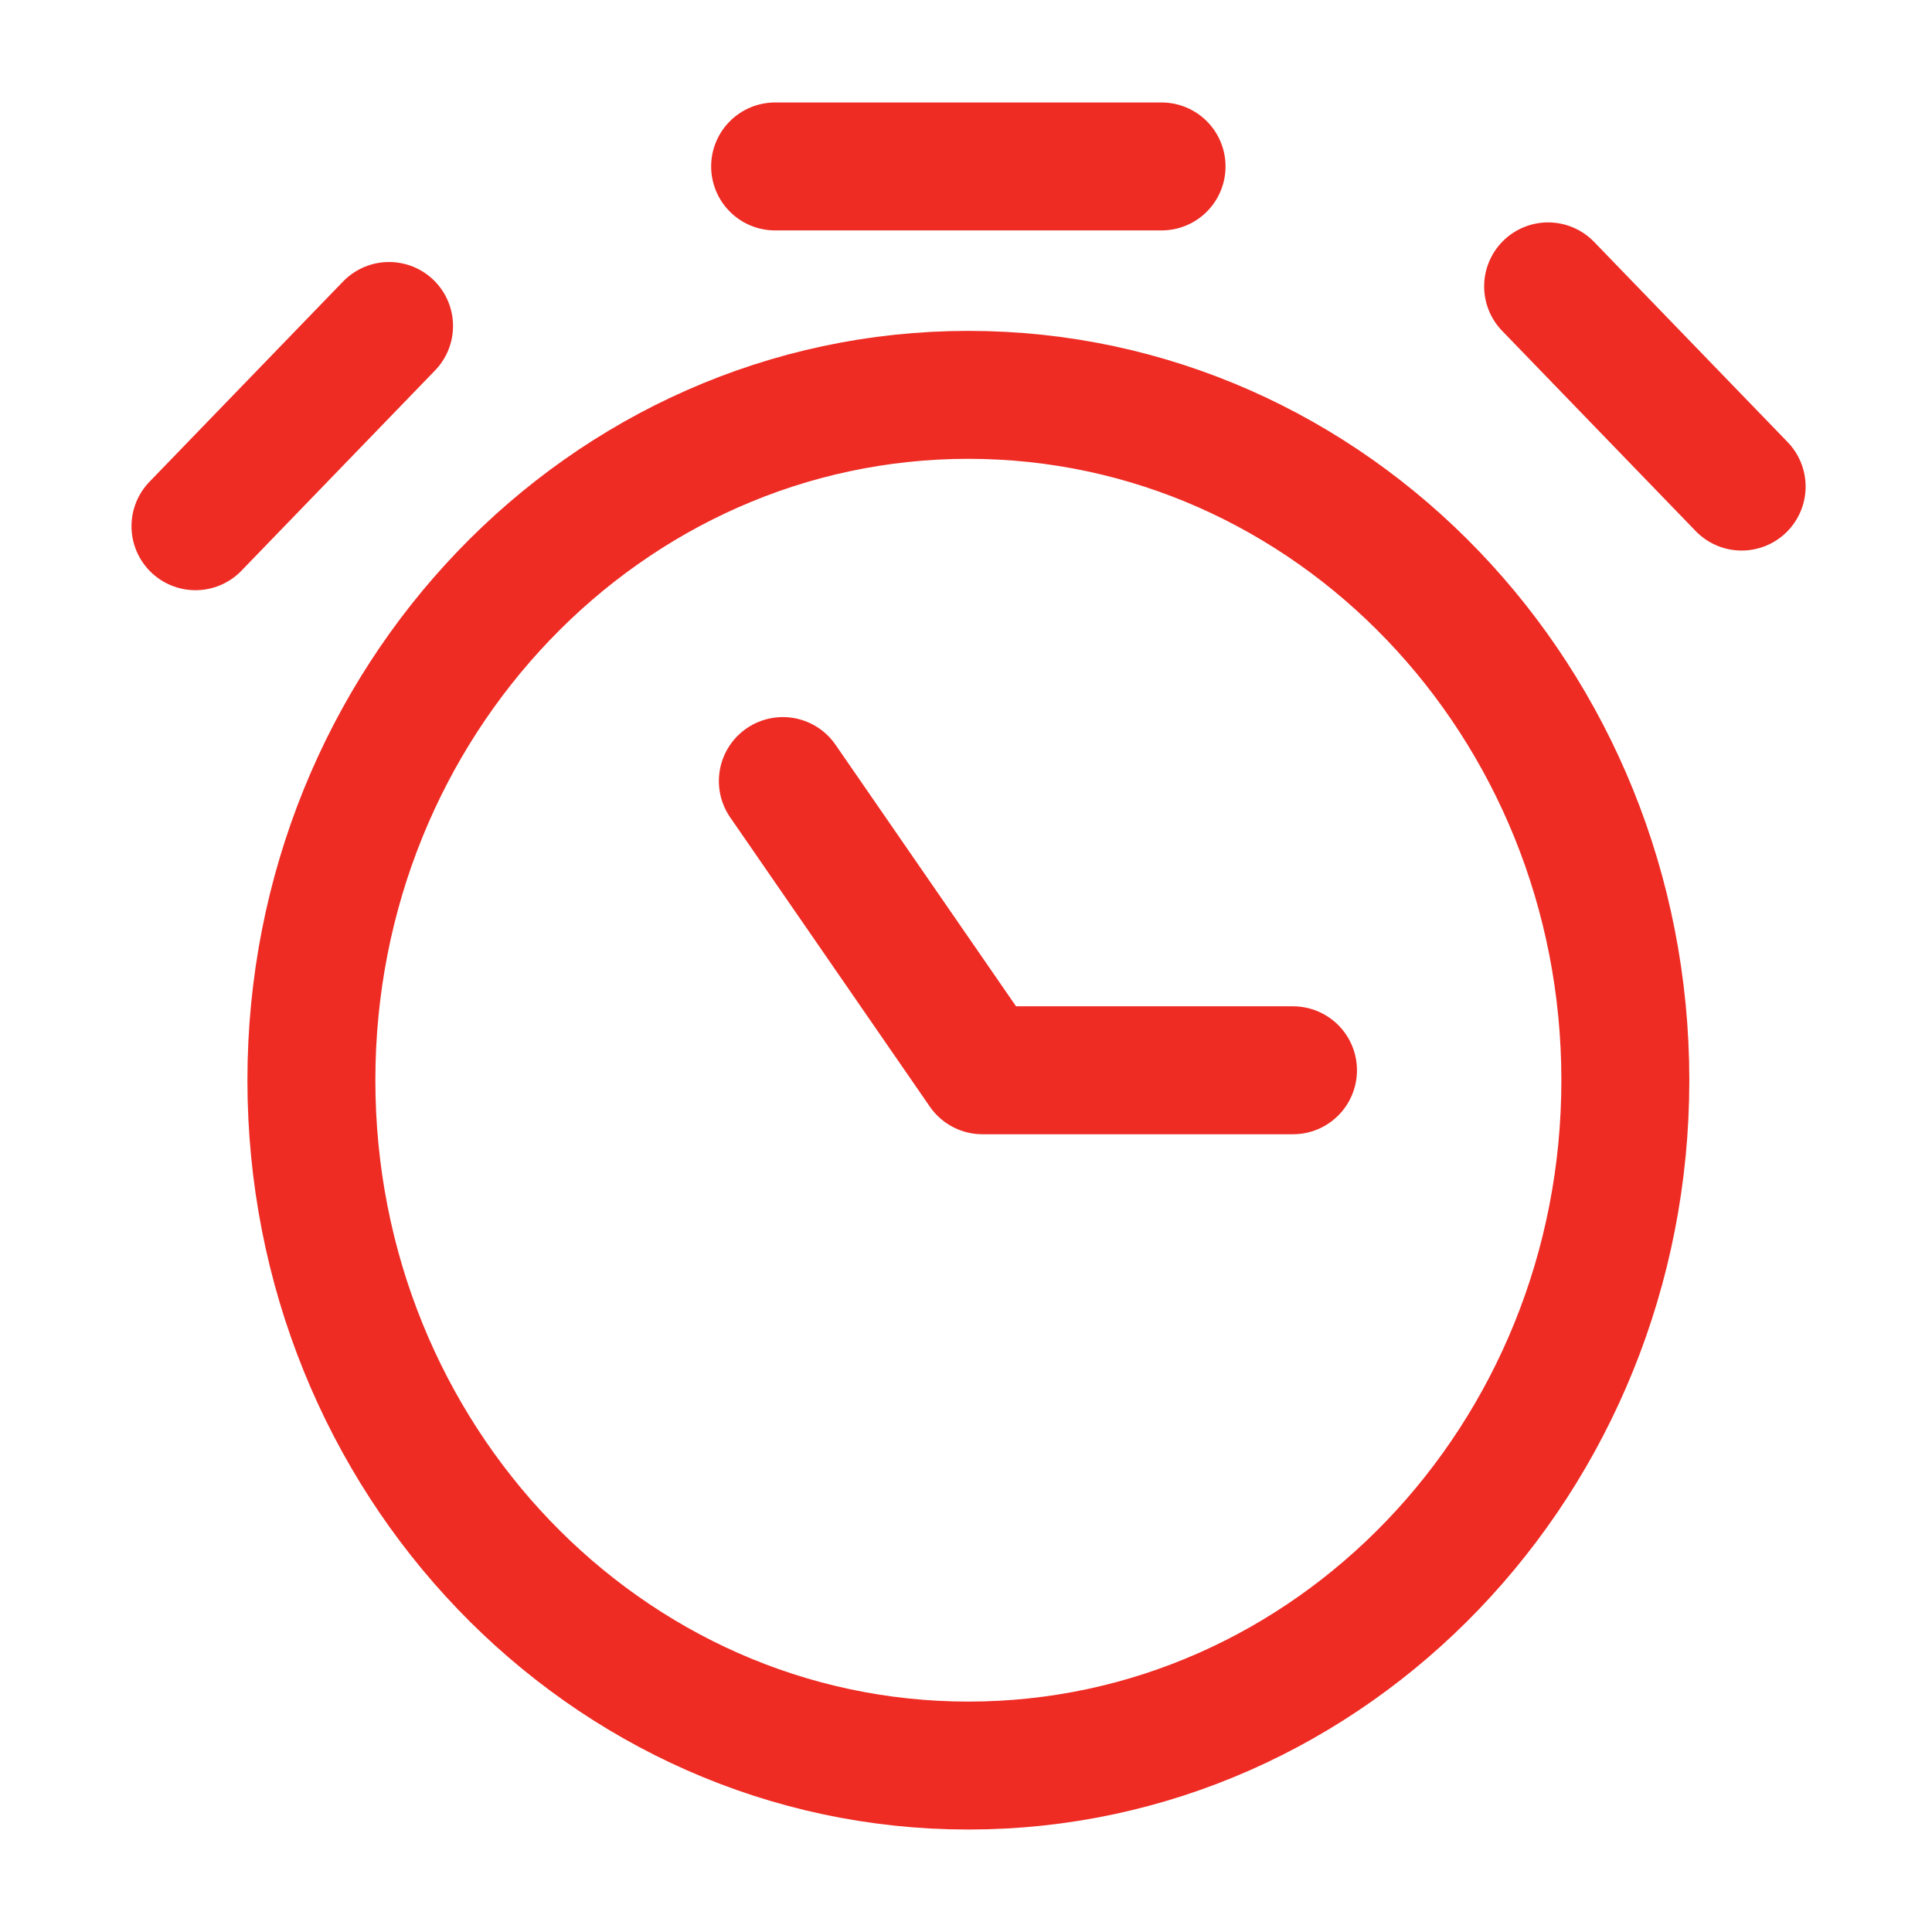
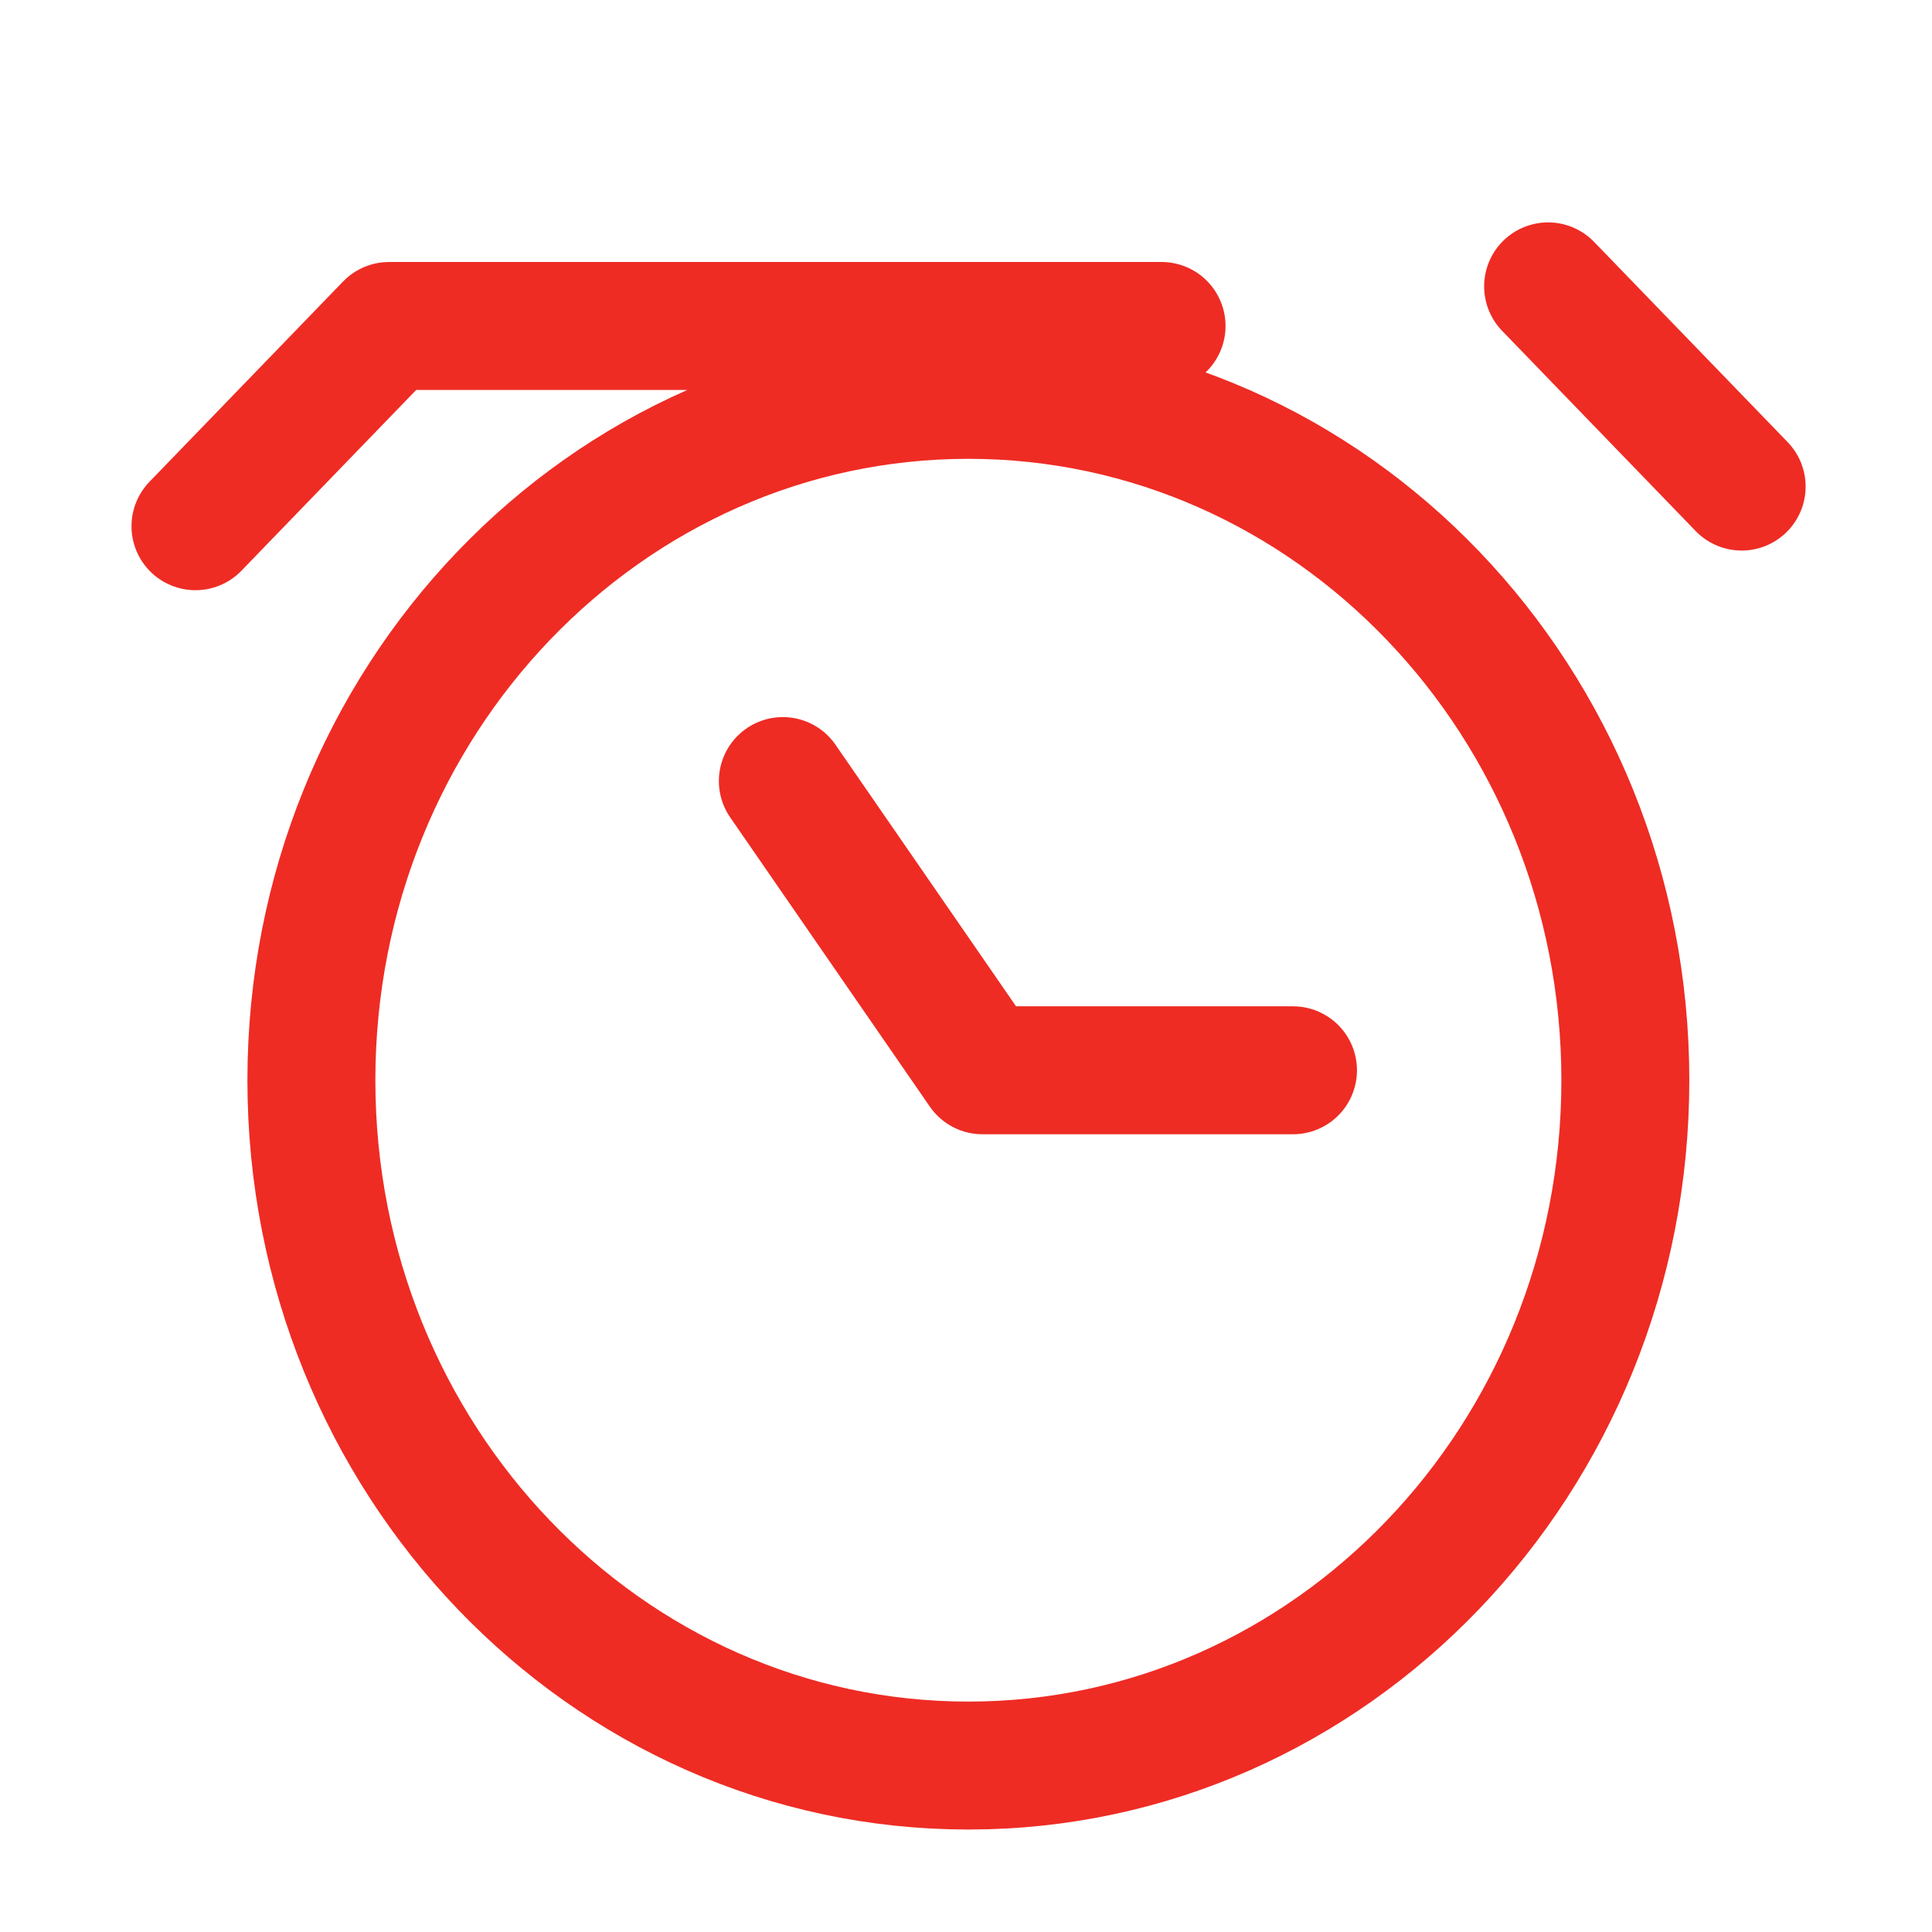
<svg xmlns="http://www.w3.org/2000/svg" width="40" height="40" viewBox="0 0 40 40" fill="none">
-   <path d="M16.208 16.171L20.341 22.159H26.77M32.052 5.929L36.059 10.074M4.047 10.895L8.055 6.749M16.048 3.446H24.049M33.651 22.365C33.651 30.202 27.561 36.554 20.049 36.554C12.537 36.554 6.447 30.202 6.447 22.365C6.447 14.528 12.537 8.175 20.049 8.175C27.561 8.175 33.651 14.528 33.651 22.365Z" stroke="#EE2C24" stroke-width="2.649" stroke-linecap="round" stroke-linejoin="round" />
+   <path d="M16.208 16.171L20.341 22.159H26.77M32.052 5.929L36.059 10.074M4.047 10.895L8.055 6.749H24.049M33.651 22.365C33.651 30.202 27.561 36.554 20.049 36.554C12.537 36.554 6.447 30.202 6.447 22.365C6.447 14.528 12.537 8.175 20.049 8.175C27.561 8.175 33.651 14.528 33.651 22.365Z" stroke="#EE2C24" stroke-width="2.649" stroke-linecap="round" stroke-linejoin="round" />
</svg>